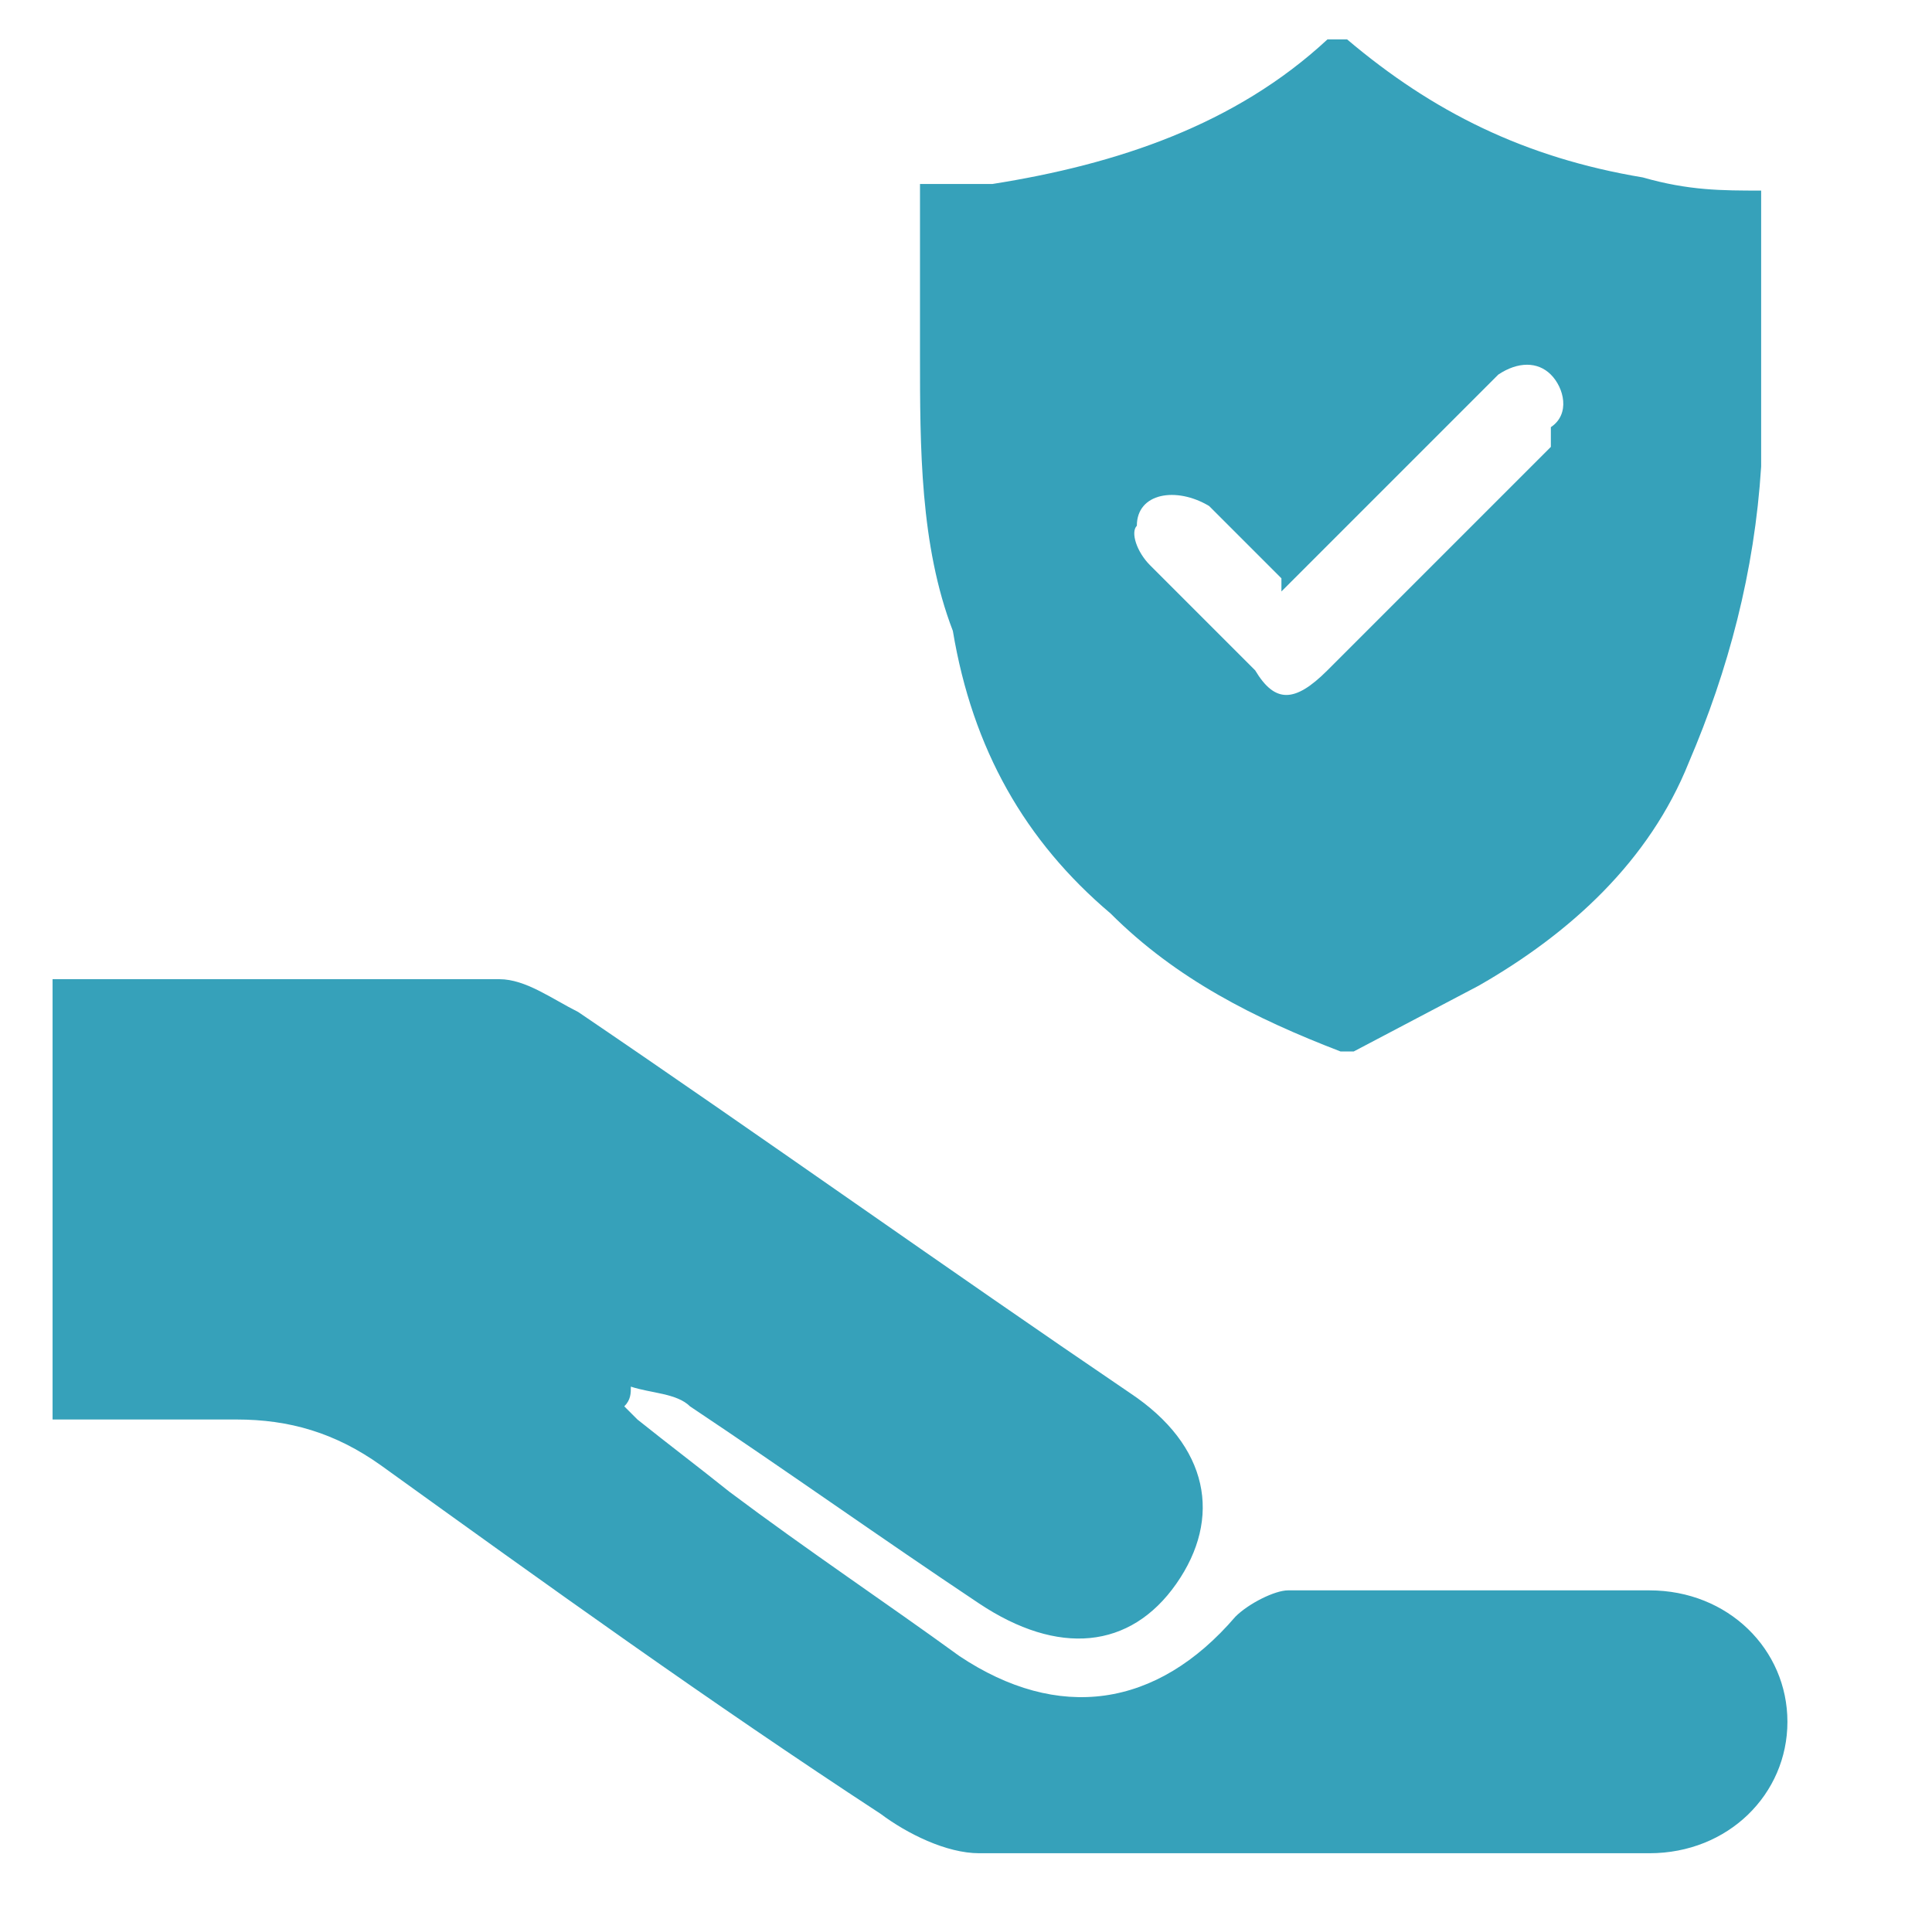
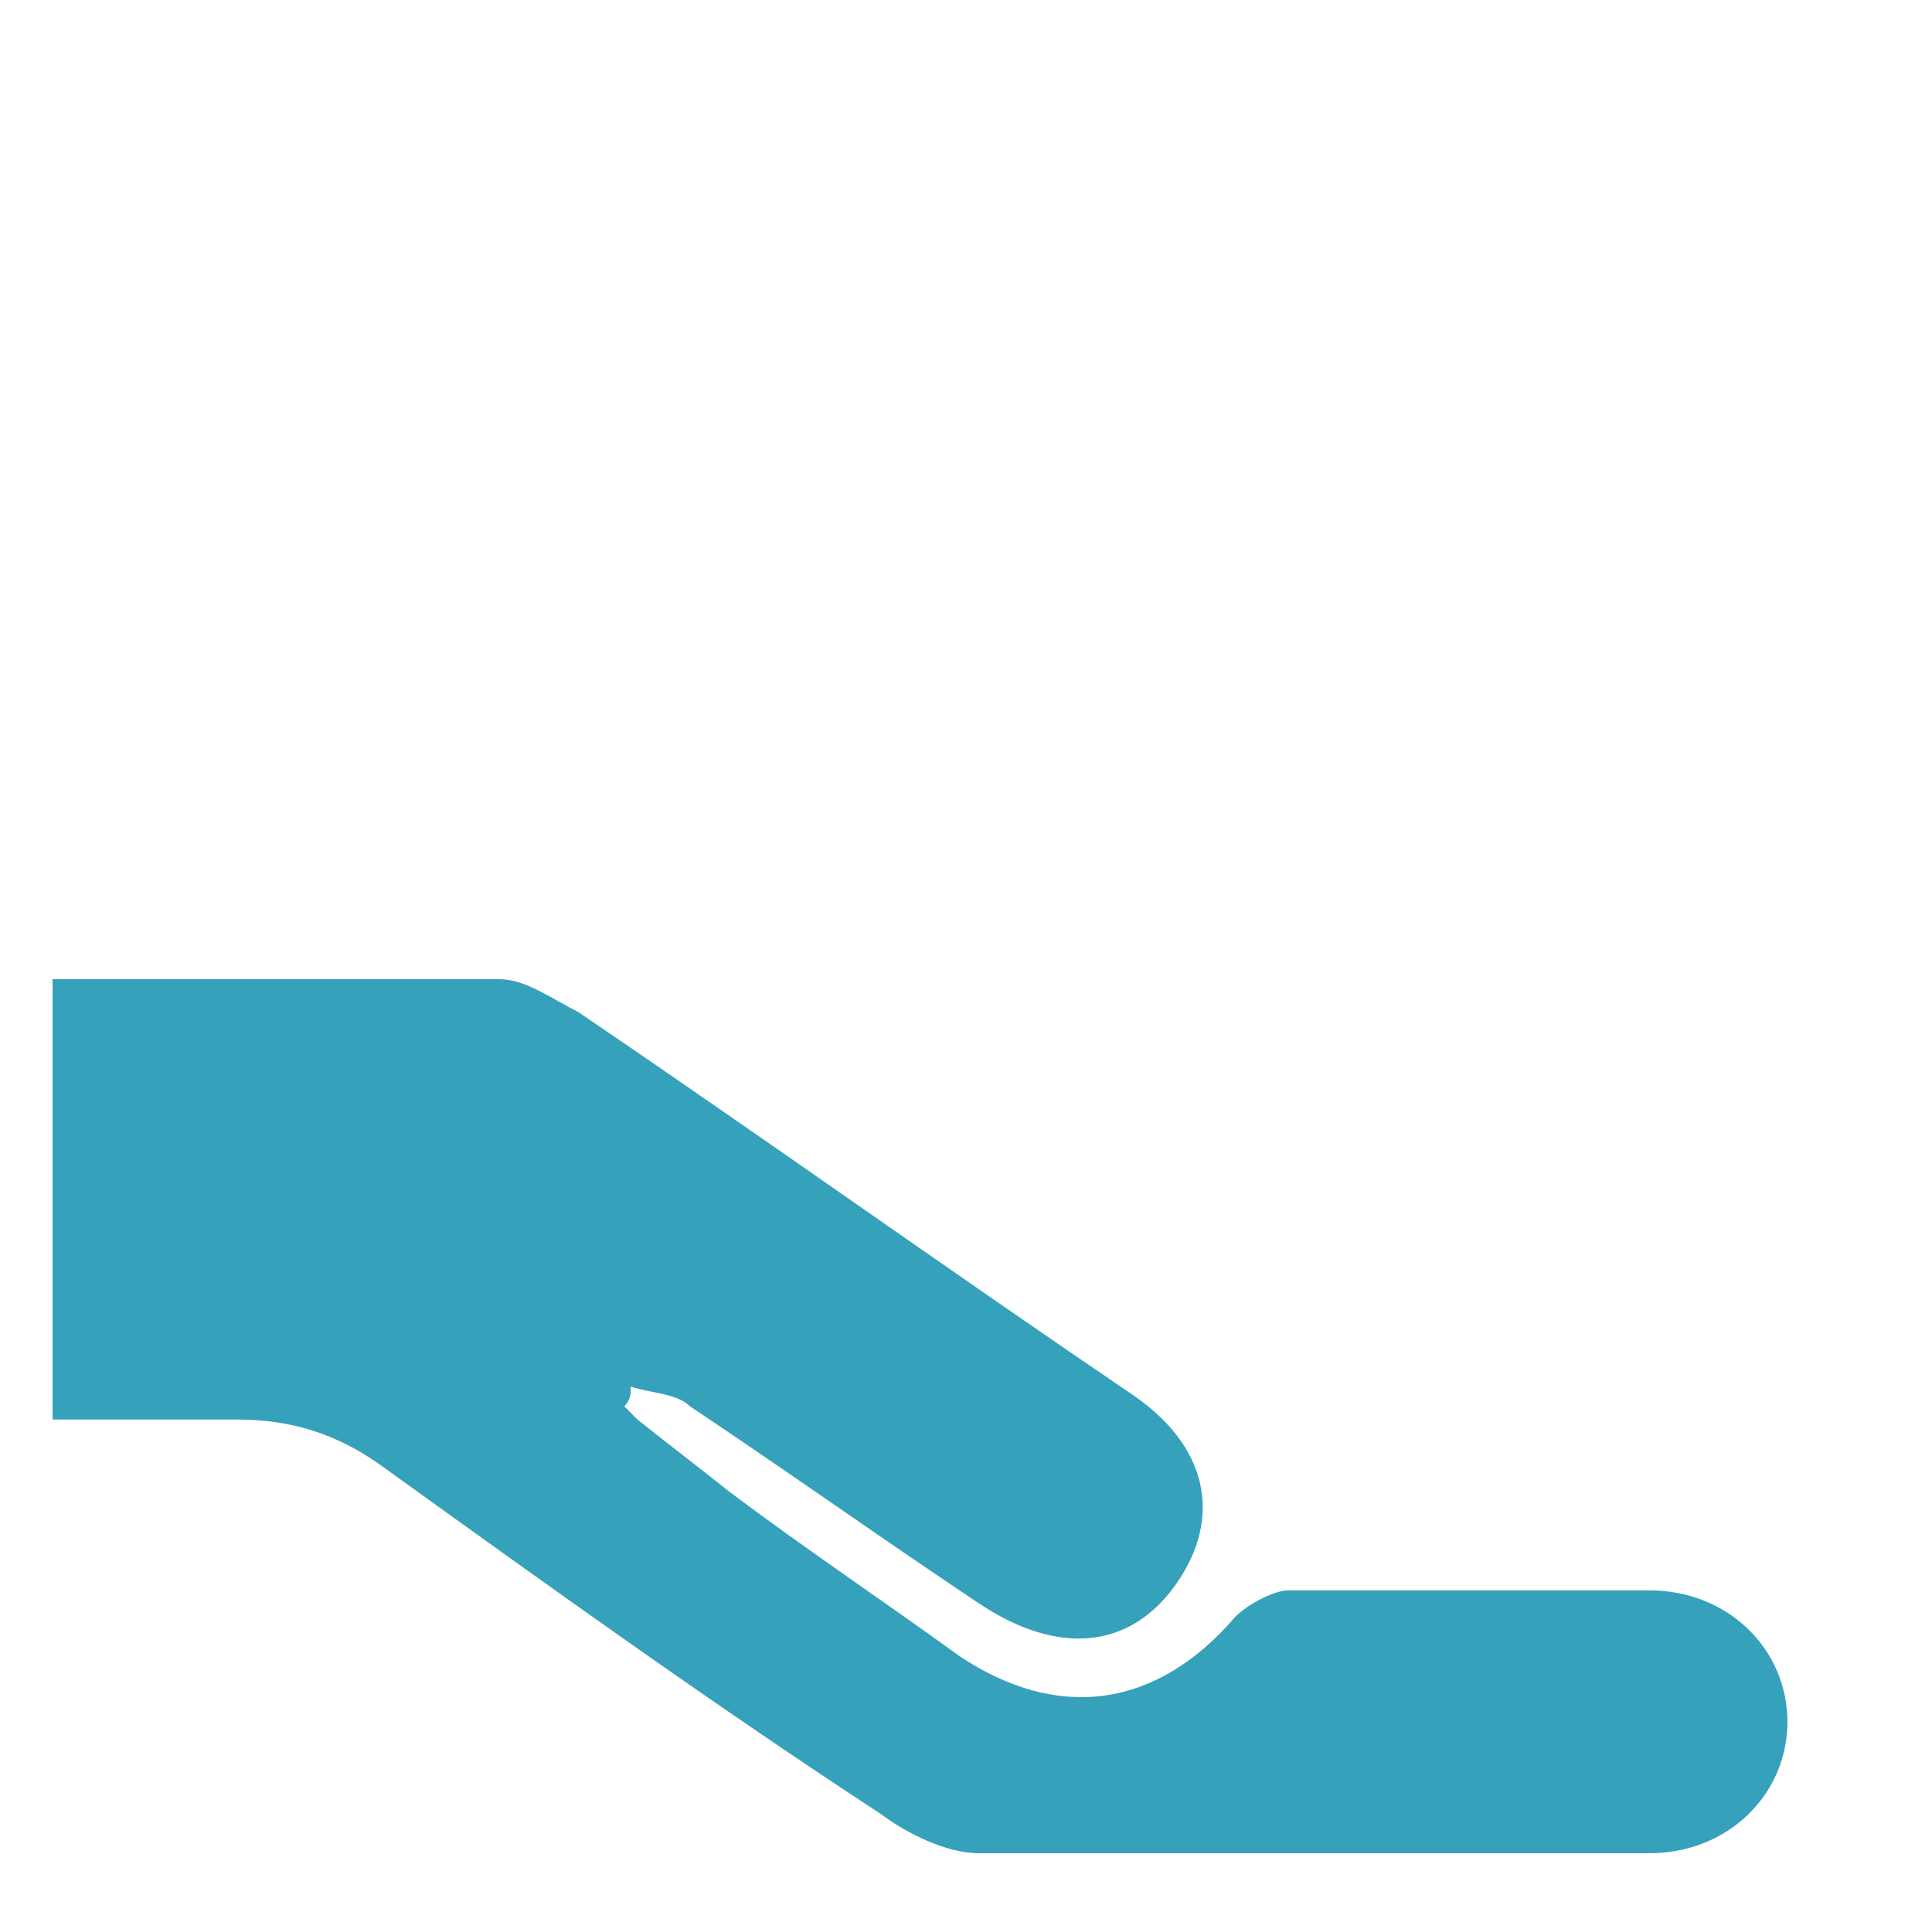
<svg xmlns="http://www.w3.org/2000/svg" id="Capa_1" data-name="Capa 1" viewBox="0 0 29.4 29.1">
  <defs>
    <style> .cls-1 { fill: #36a1ba; stroke-width: 0px; } </style>
  </defs>
-   <path class="cls-1" d="M26.8,3.1v-.2c-.6,0-1.1,0-1.8-.2-1.8-.3-3.2-1-4.5-2.1h-.3c-1.4,1.3-3.2,1.9-5.1,2.2h-1.1v2.6c0,1.4,0,2.9.5,4.2.3,1.8,1.1,3.2,2.4,4.3,1,1,2.2,1.6,3.5,2.1h.2l1.9-1c1.4-.8,2.6-1.9,3.2-3.4.6-1.4,1-2.9,1.1-4.5V3.1ZM23.6,6.8h0c-1.1,1.1-2.2,2.2-3.4,3.4-.5.5-.8.5-1.1,0-.5-.5-1.1-1.1-1.6-1.6-.2-.2-.3-.5-.2-.6,0-.5.6-.6,1.1-.3.3.3.8.8,1.1,1.1v.2c1-1,2.1-2.1,3.1-3.1l.2-.2c.3-.2.6-.2.8,0s.3.6,0,.8v.3Z" />
  <path class="cls-1" d="M9.7,21.6c.5.4.9.7,1.4,1.1,1.2.9,2.4,1.7,3.5,2.5,1.5,1,3,.8,4.2-.6.2-.2.6-.4.8-.4h5.5c1.2,0,2.1.9,2.1,2s-.9,2-2.1,2h-10.2c-.5,0-1.1-.3-1.5-.6-2.6-1.7-5.1-3.5-7.6-5.3-.7-.5-1.4-.7-2.2-.7H.8v-6.7h6.8c.4,0,.8.3,1.2.5,2.8,1.9,5.6,3.9,8.4,5.8,1.2.8,1.4,1.9.7,2.9-.7,1-1.8,1.1-3,.3-1.5-1-2.9-2-4.4-3-.2-.2-.6-.2-.9-.3,0,.1,0,.2-.1.3l.2.2Z" />
</svg>